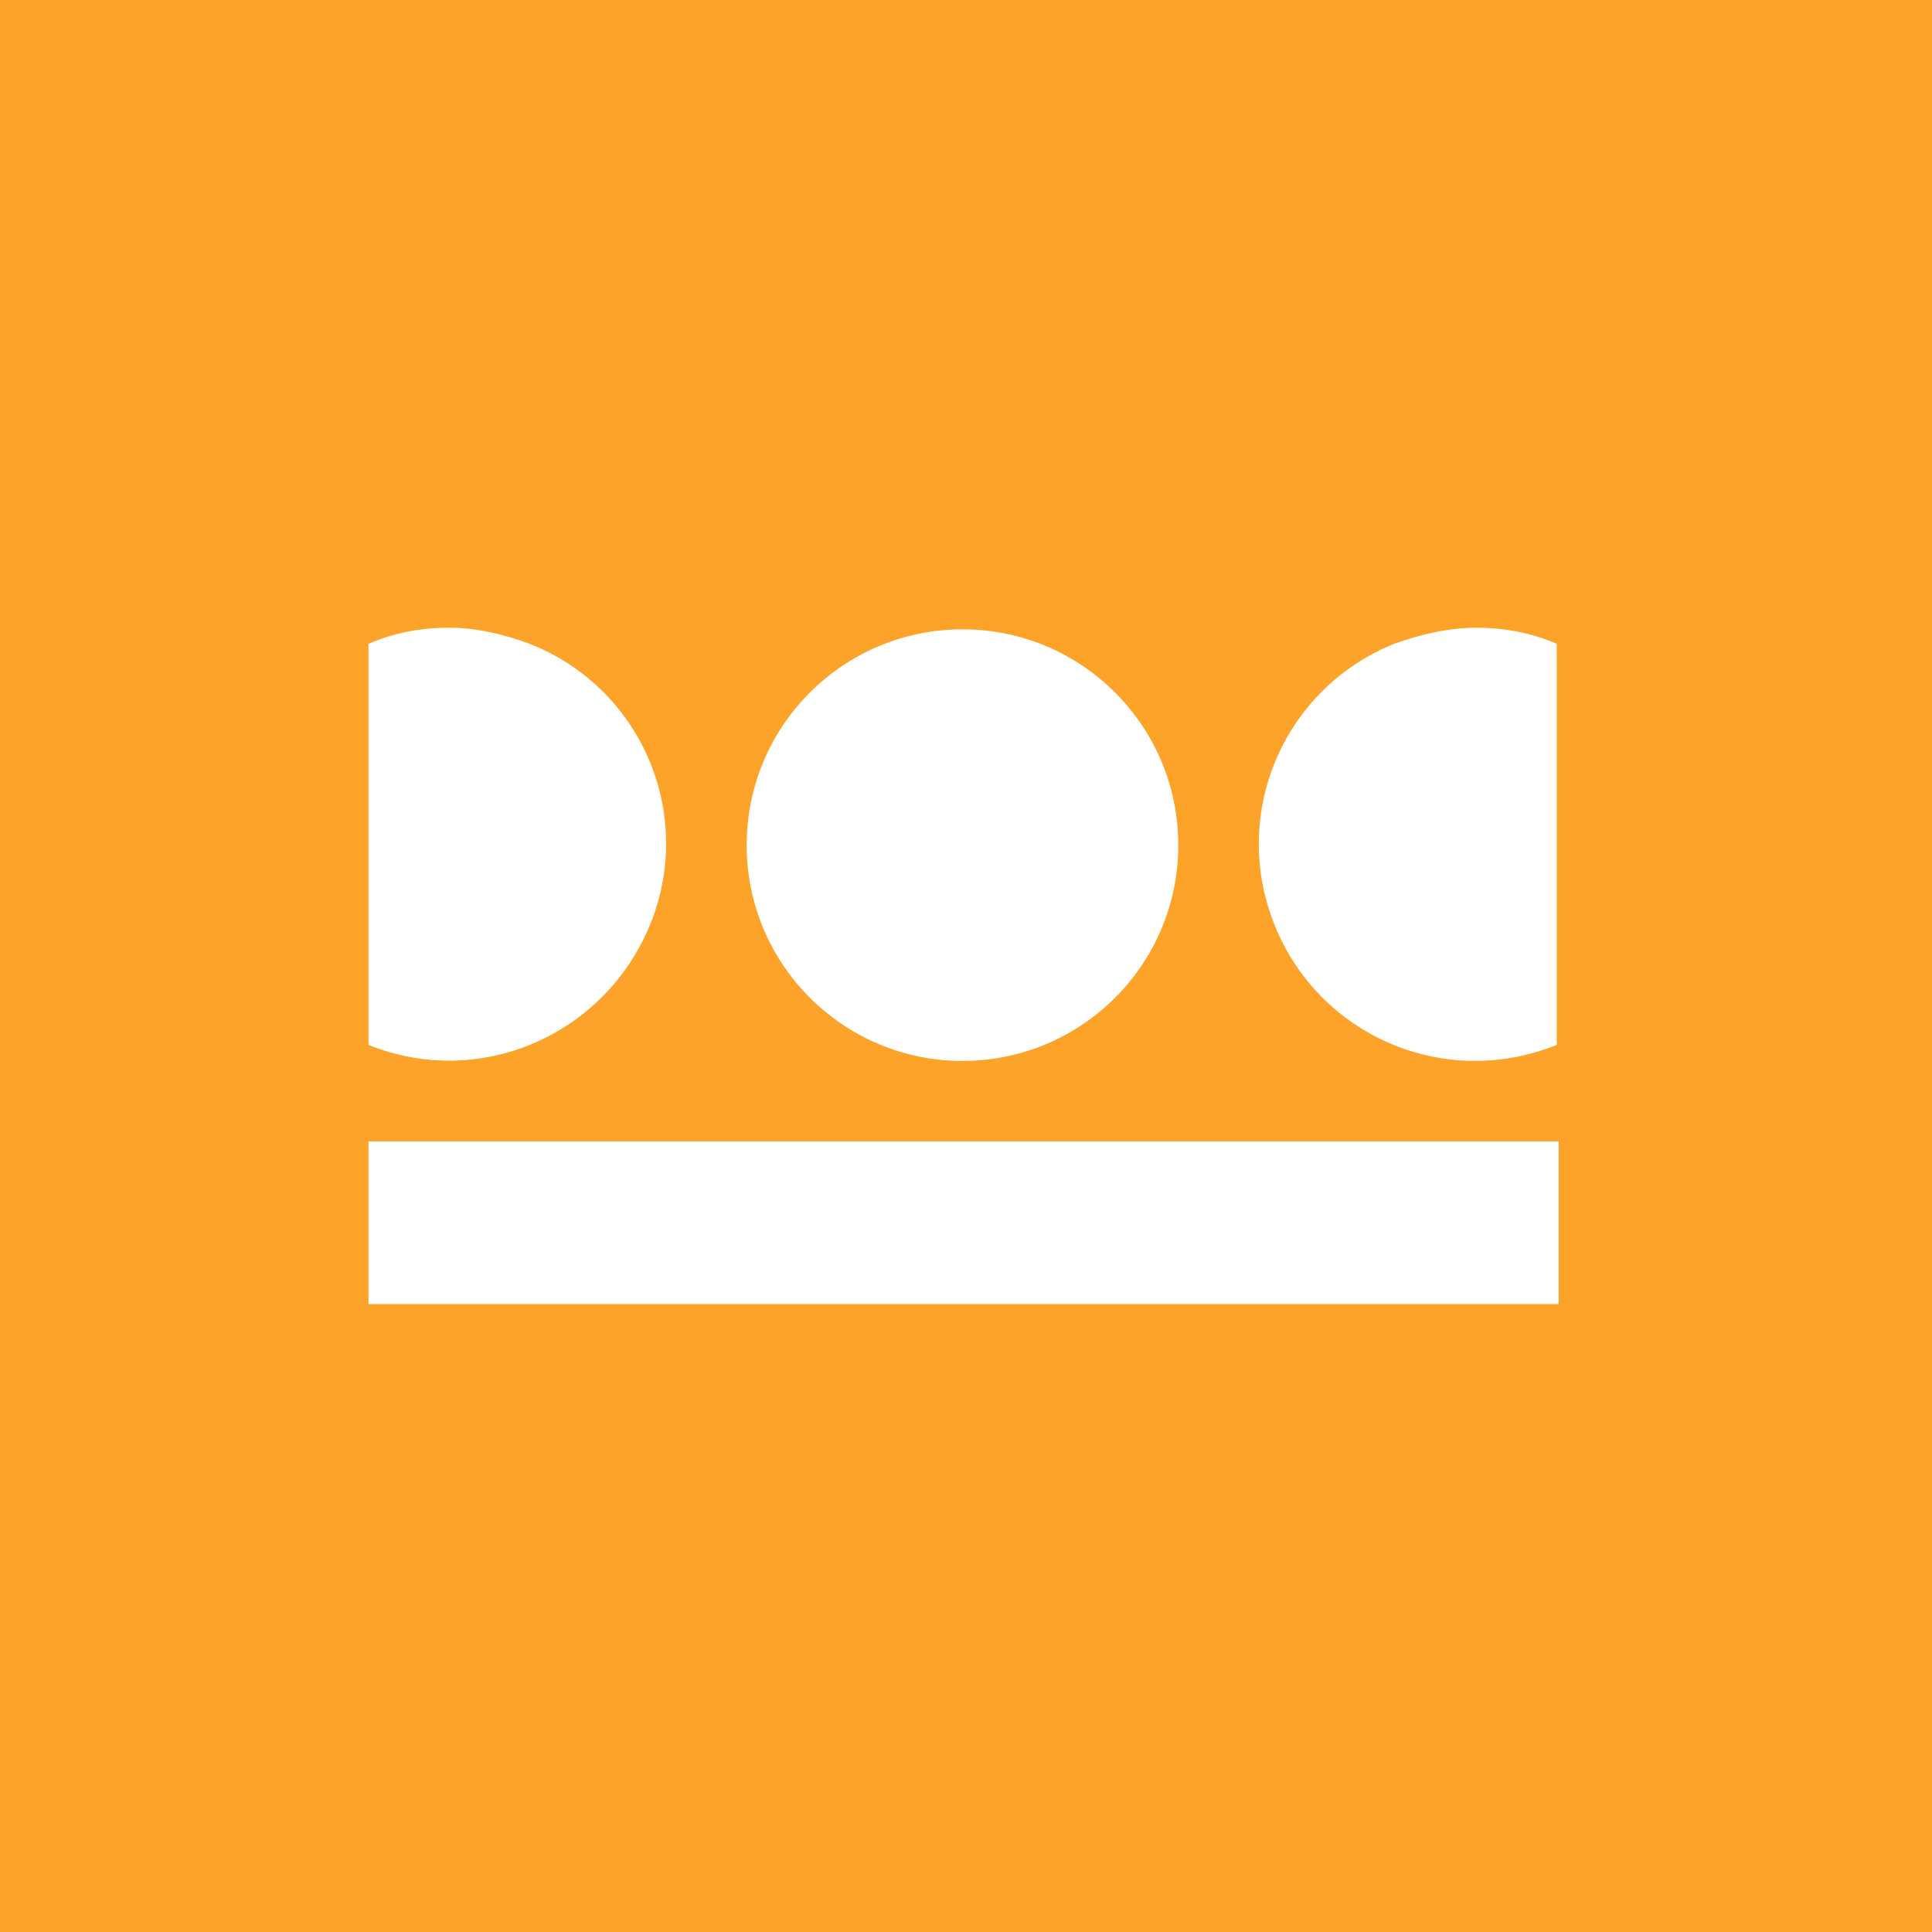
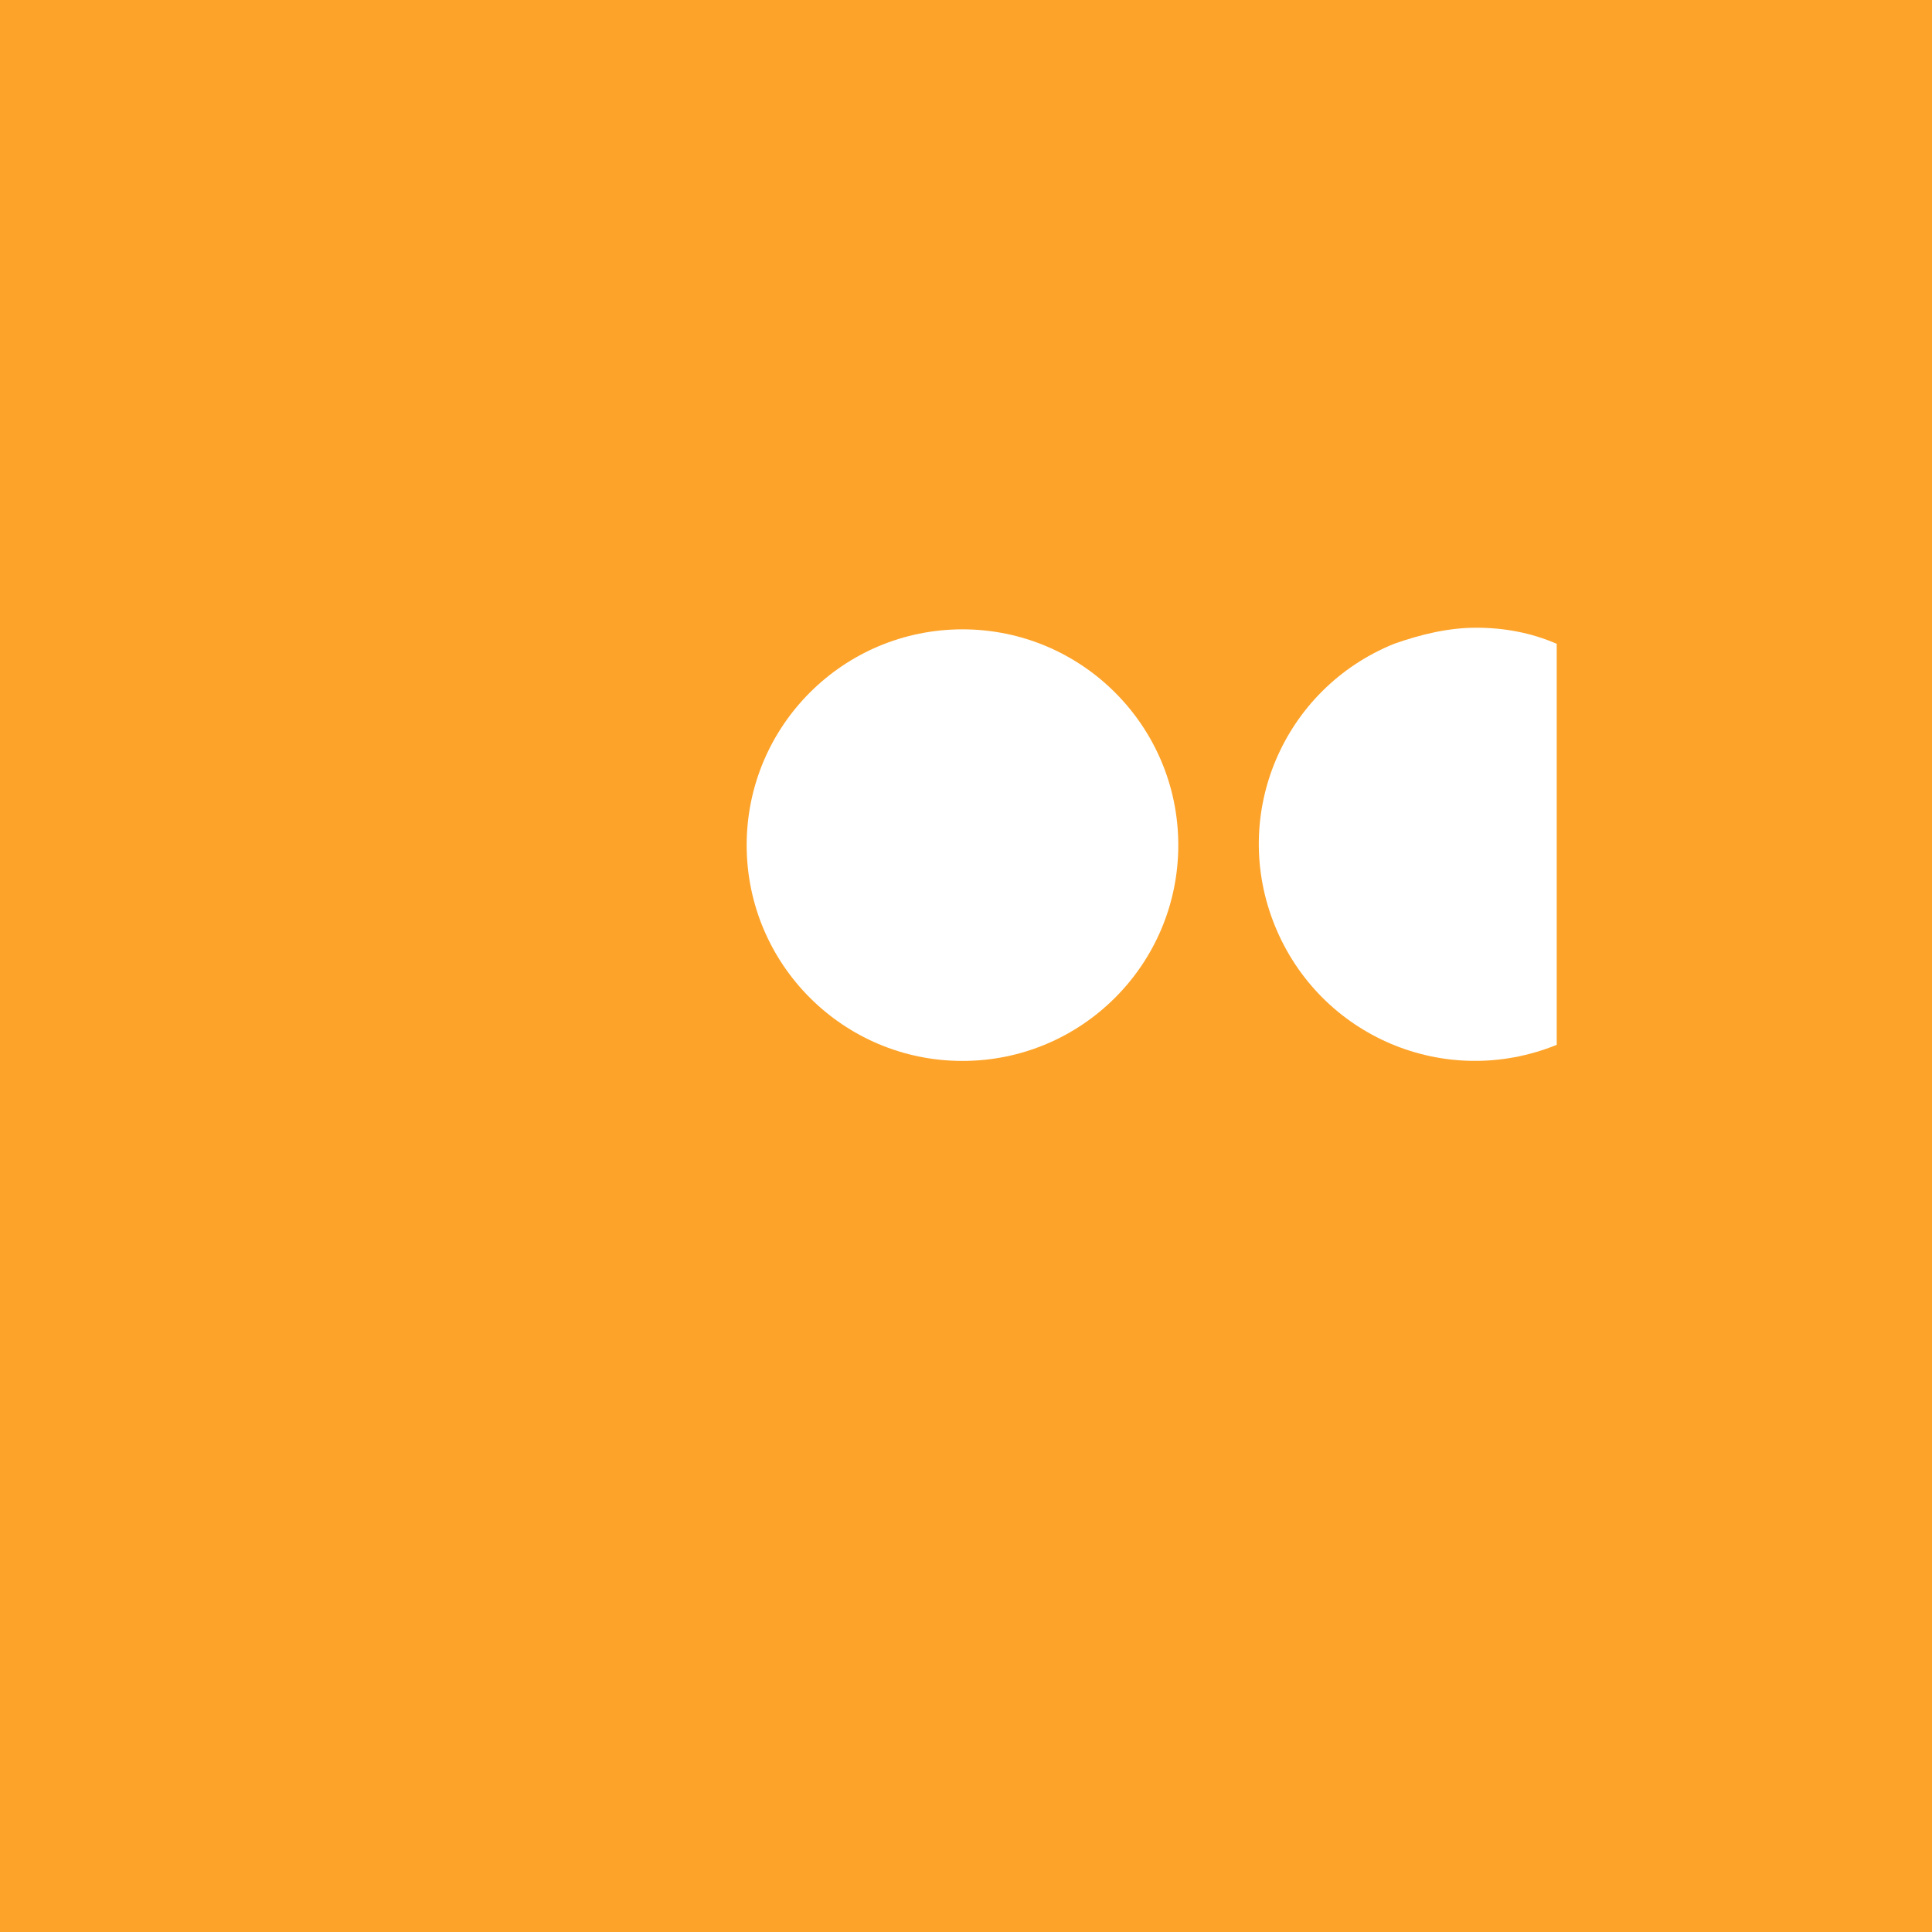
<svg xmlns="http://www.w3.org/2000/svg" width="400pt" height="400pt" viewBox="0 0 400 400" version="1.1">
  <g id="surface1">
    <rect x="0" y="0" width="400" height="400" style="fill:rgb(99.216%,63.922%,16.078%);fill-opacity:1;stroke:none;" />
    <path style=" stroke:none;fill-rule:nonzero;fill:rgb(100%,100%,100%);fill-opacity:1;" d="M 154.59 174.977 C 154.59 150.301 174.594 130.297 199.27 130.297 C 223.945 130.297 243.953 150.301 243.953 174.977 C 243.953 199.652 223.945 219.656 199.27 219.656 C 174.594 219.656 154.59 199.652 154.59 174.977 Z M 154.59 174.977 " />
-     <path style=" stroke:none;fill-rule:nonzero;fill:rgb(100%,100%,100%);fill-opacity:1;" d="M 322.703 236.316 L 76.289 236.316 L 76.289 269.996 L 322.703 269.996 Z M 322.703 236.316 " />
-     <path style=" stroke:none;fill-rule:nonzero;fill:rgb(100%,100%,100%);fill-opacity:1;" d="M 92.961 129.961 C 87.293 129.961 81.625 130.961 76.289 133.297 L 76.289 216.324 C 99.297 225.66 125.305 214.324 134.641 191.316 C 143.977 168.309 132.641 142.301 109.633 133.297 C 104.297 131.297 98.629 129.961 92.961 129.961 Z M 92.961 129.961 " />
    <path style=" stroke:none;fill-rule:nonzero;fill:rgb(100%,100%,100%);fill-opacity:1;" d="M 305.629 129.961 C 311.297 129.961 316.965 130.961 322.301 133.297 L 322.301 216.324 C 299.289 225.66 273.281 214.656 263.945 191.648 C 254.609 168.641 265.613 142.633 288.621 133.297 C 294.289 131.297 299.957 129.961 305.629 129.961 Z M 305.629 129.961 " />
  </g>
</svg>